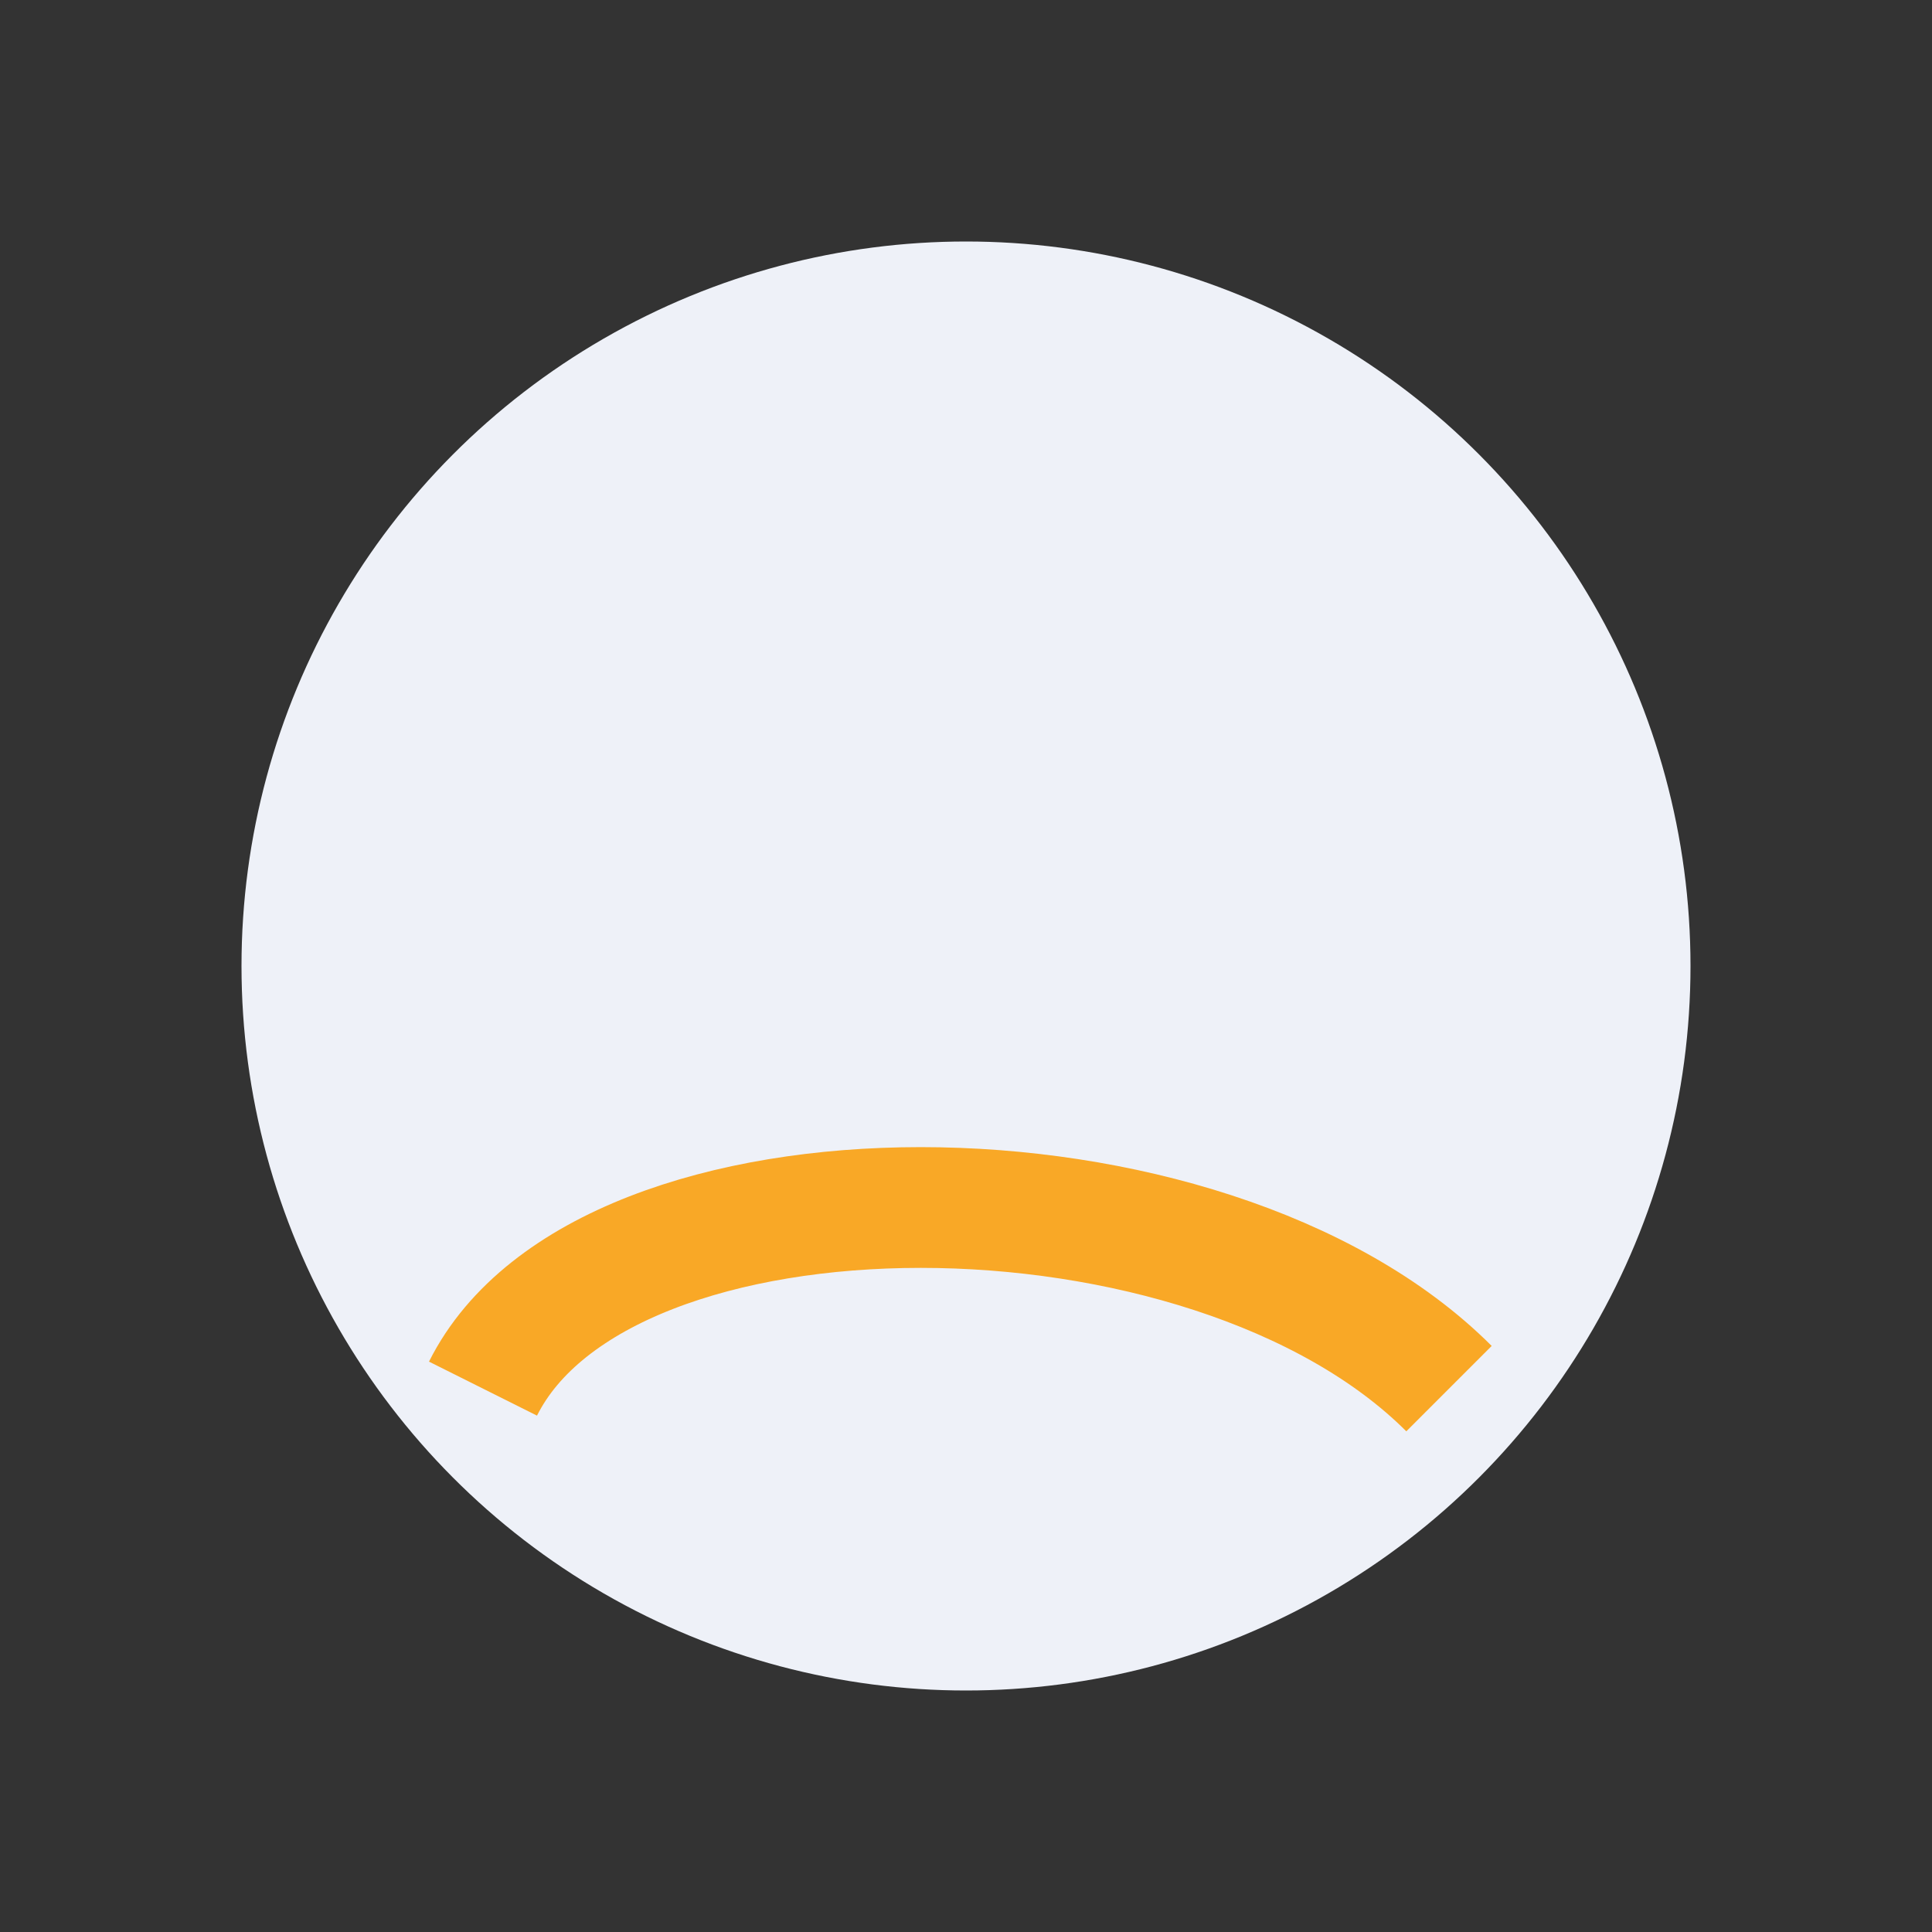
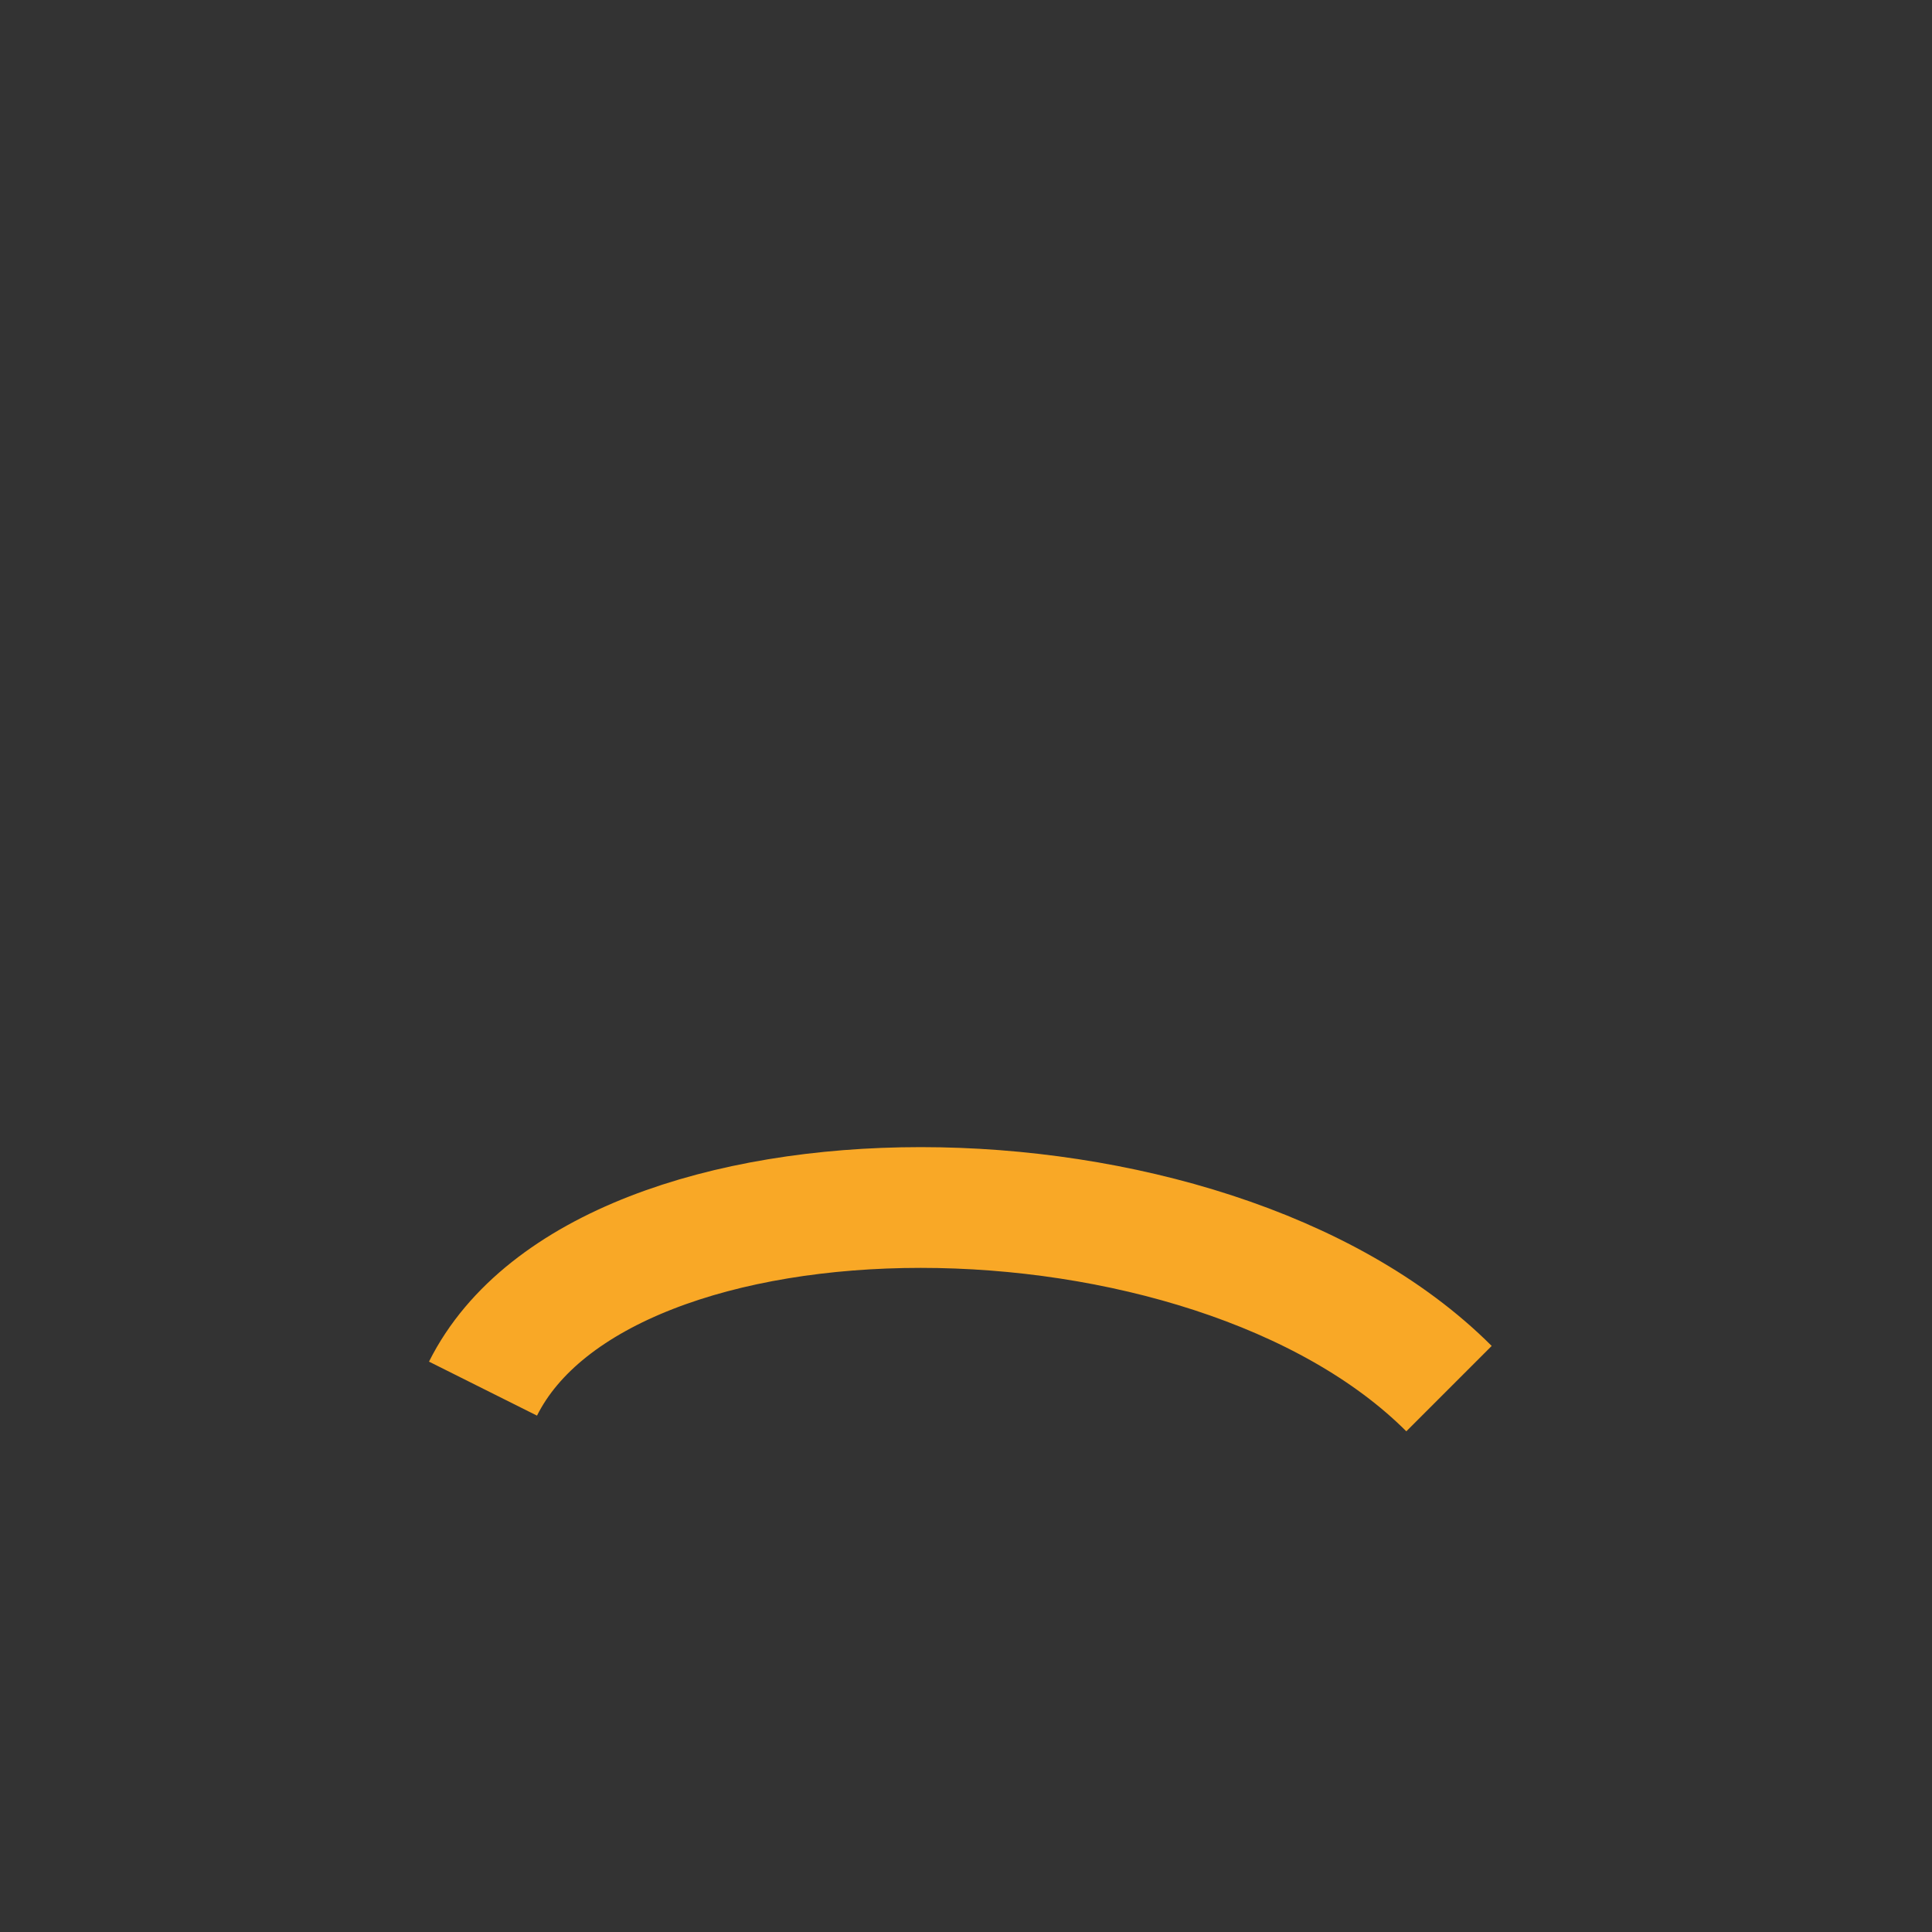
<svg xmlns="http://www.w3.org/2000/svg" width="32" height="32" viewBox="0 0 32 32">
  <rect x="0" y="0" width="32" height="32" fill="#333333" stroke="none" />
-   <circle cx="16" cy="16" r="12" fill="#EEF1F8" />
  <path d="M8 23c2-4 12-4 16 0" fill="none" stroke="#F9A826" stroke-width="2" />
</svg>